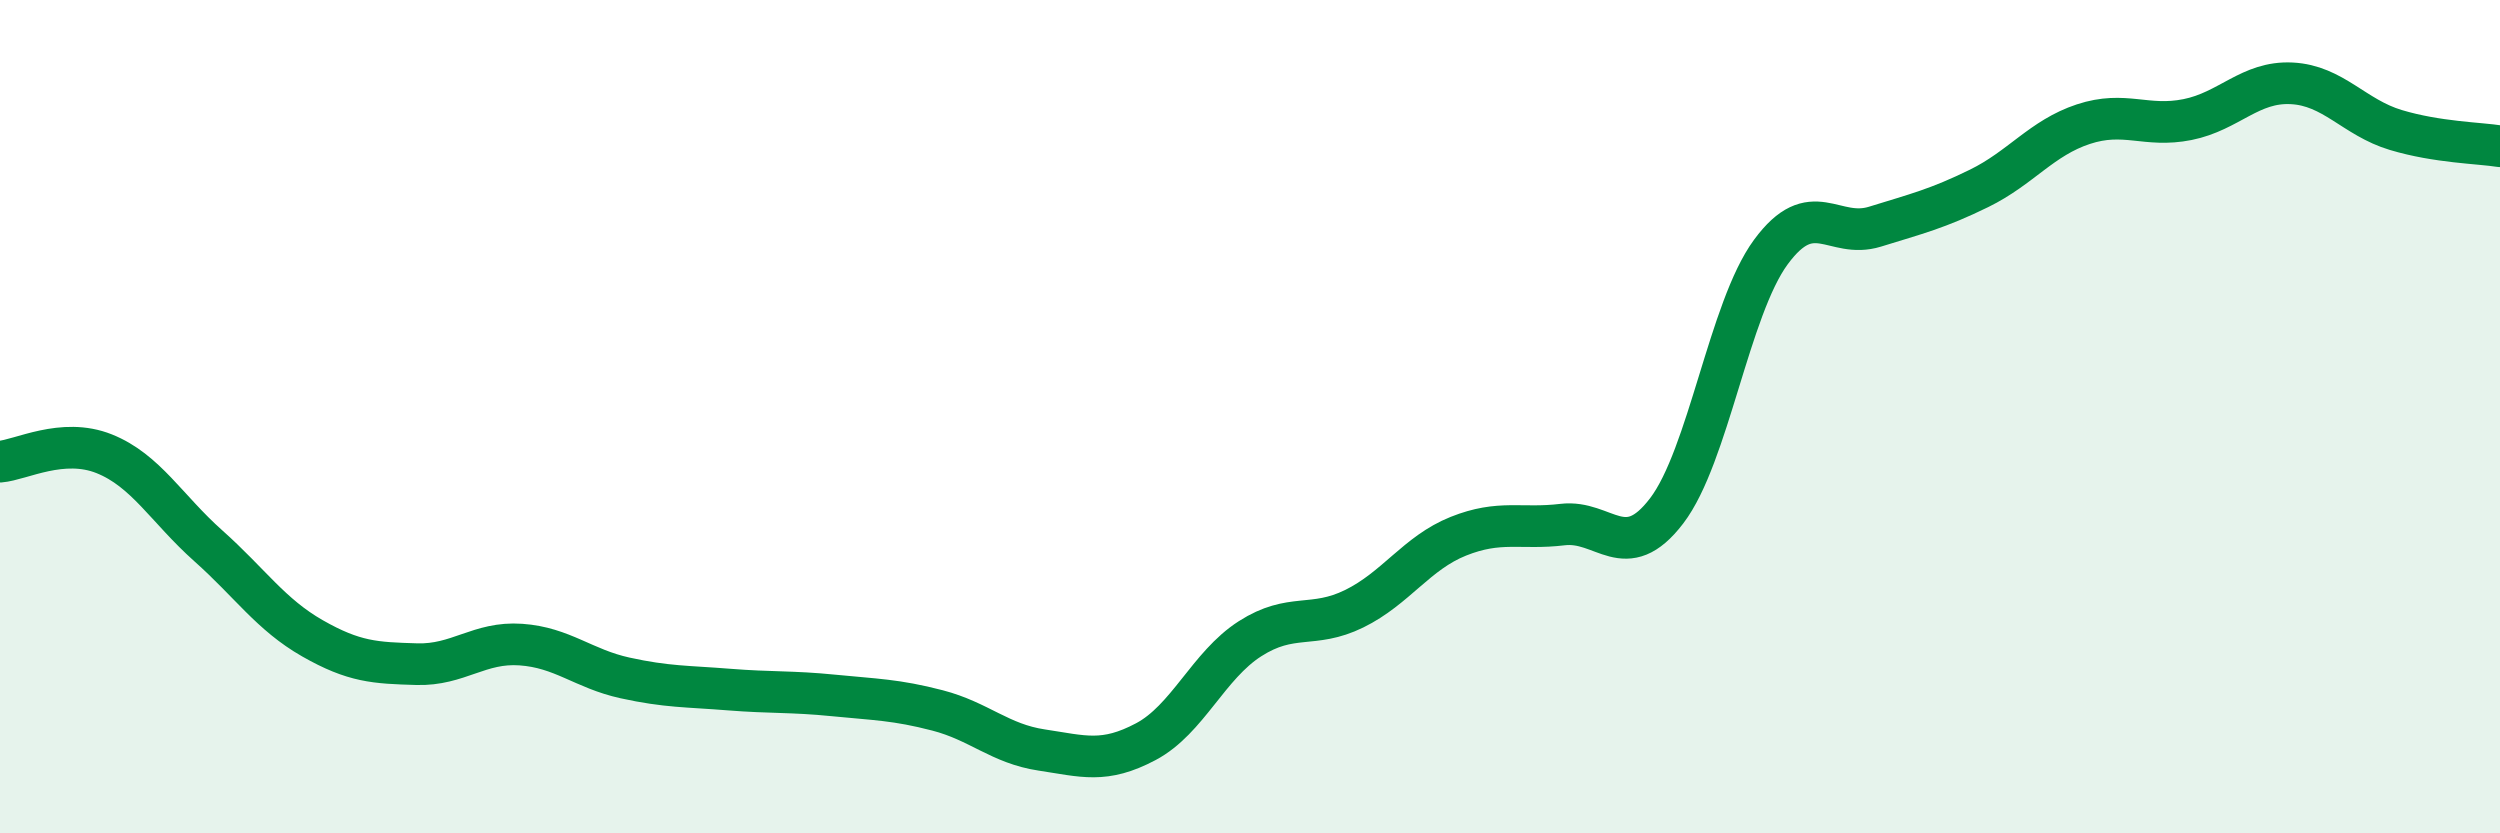
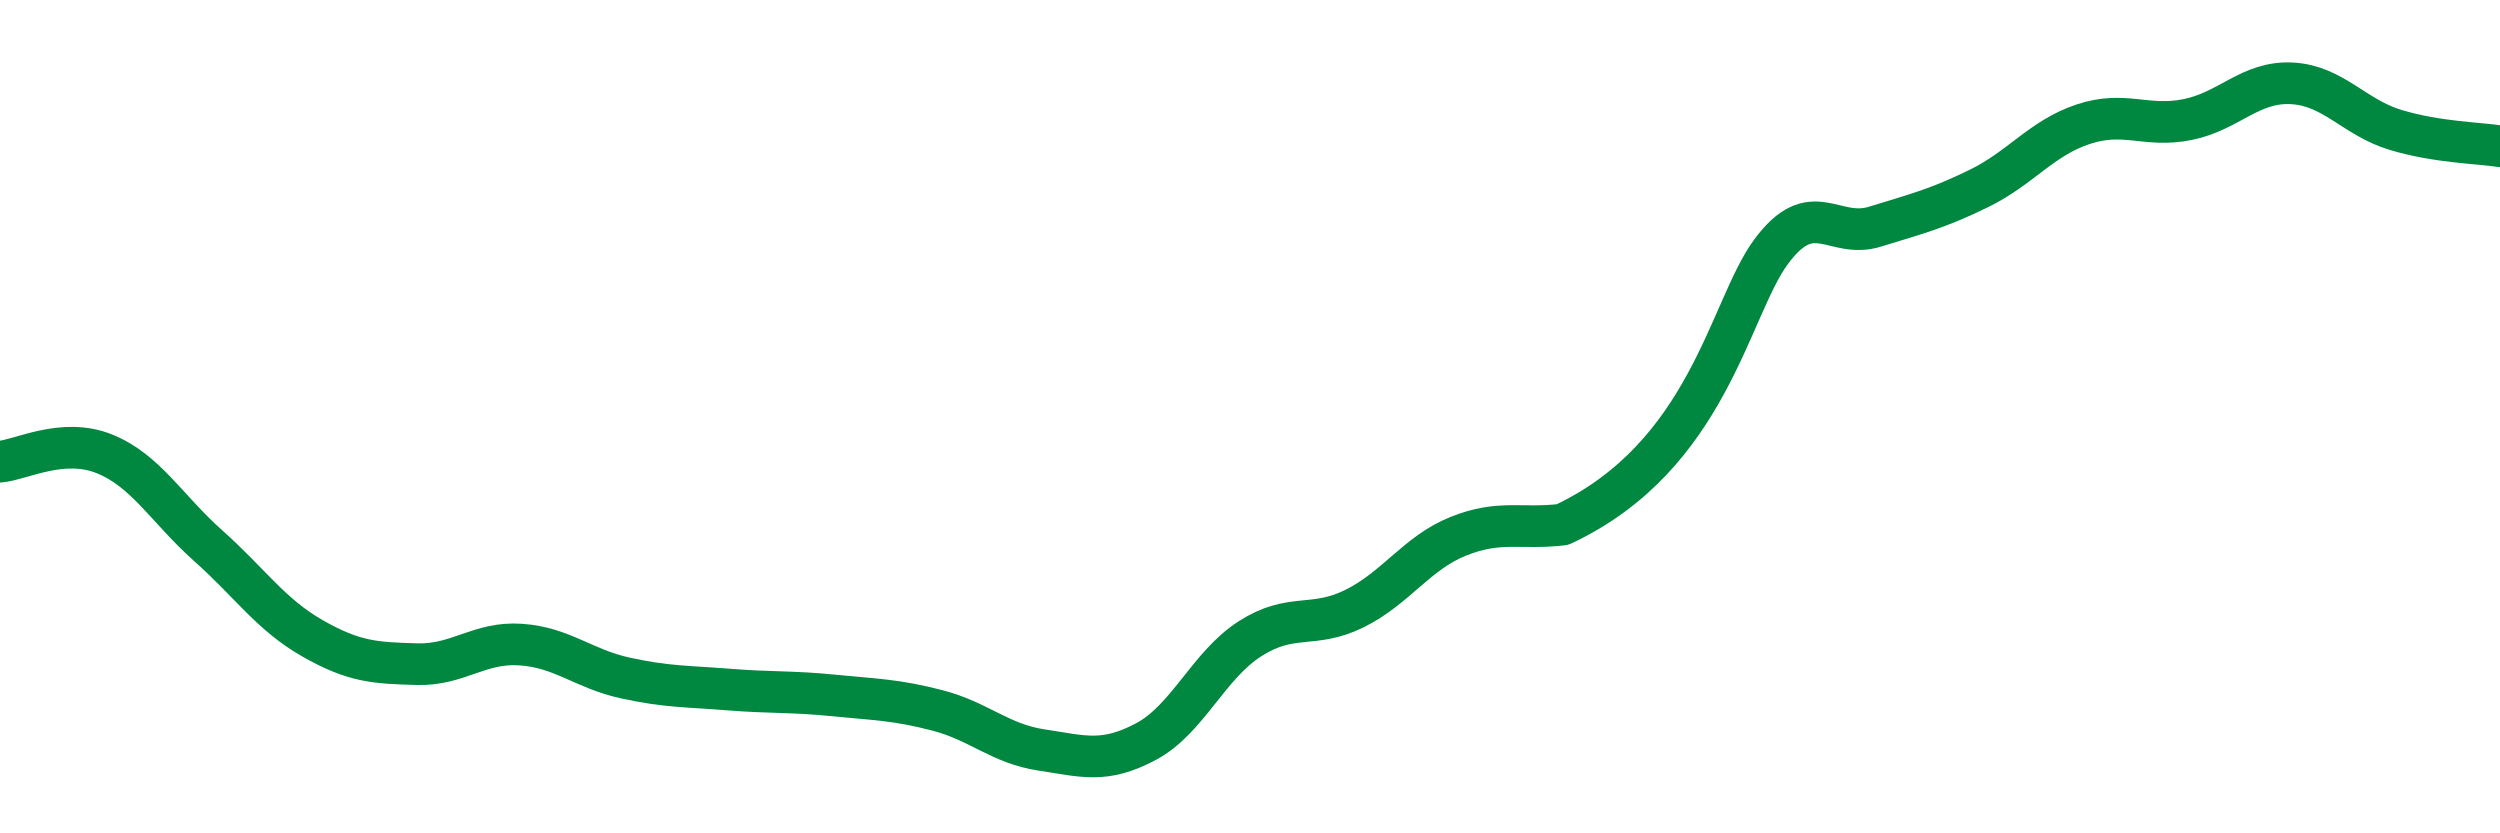
<svg xmlns="http://www.w3.org/2000/svg" width="60" height="20" viewBox="0 0 60 20">
-   <path d="M 0,11.08 C 0.5,11.04 1.5,10.49 2.5,10.89 C 3.5,11.29 4,12.21 5,13.1 C 6,13.99 6.5,14.75 7.5,15.32 C 8.5,15.89 9,15.91 10,15.94 C 11,15.97 11.5,15.4 12.5,15.47 C 13.5,15.54 14,16.05 15,16.27 C 16,16.49 16.5,16.47 17.5,16.55 C 18.5,16.63 19,16.59 20,16.69 C 21,16.79 21.5,16.79 22.5,17.05 C 23.5,17.31 24,17.85 25,18 C 26,18.15 26.5,18.33 27.5,17.8 C 28.5,17.27 29,15.97 30,15.33 C 31,14.69 31.5,15.1 32.5,14.61 C 33.5,14.12 34,13.27 35,12.87 C 36,12.47 36.5,12.71 37.5,12.59 C 38.5,12.47 39,13.57 40,12.26 C 41,10.95 41.5,7.41 42.5,6.05 C 43.5,4.69 44,5.75 45,5.44 C 46,5.13 46.5,5.01 47.5,4.52 C 48.5,4.03 49,3.31 50,2.98 C 51,2.65 51.5,3.07 52.5,2.87 C 53.5,2.67 54,1.95 55,2 C 56,2.05 56.5,2.82 57.5,3.12 C 58.5,3.42 59.5,3.43 60,3.51L60 20L0 20Z" fill="#008740" opacity="0.1" stroke-linecap="round" stroke-linejoin="round" />
-   <path d="M 0,11.08 C 0.5,11.04 1.5,10.49 2.5,10.89 C 3.5,11.29 4,12.21 5,13.1 C 6,13.99 6.5,14.75 7.5,15.32 C 8.5,15.89 9,15.91 10,15.94 C 11,15.97 11.5,15.4 12.5,15.47 C 13.5,15.54 14,16.05 15,16.27 C 16,16.49 16.5,16.47 17.5,16.55 C 18.5,16.63 19,16.59 20,16.69 C 21,16.79 21.5,16.79 22.5,17.05 C 23.5,17.31 24,17.85 25,18 C 26,18.15 26.5,18.33 27.5,17.8 C 28.5,17.27 29,15.97 30,15.33 C 31,14.69 31.5,15.1 32.5,14.61 C 33.5,14.12 34,13.27 35,12.87 C 36,12.47 36.5,12.71 37.5,12.59 C 38.5,12.47 39,13.57 40,12.26 C 41,10.95 41.5,7.41 42.5,6.05 C 43.5,4.69 44,5.75 45,5.44 C 46,5.13 46.5,5.01 47.5,4.52 C 48.5,4.03 49,3.31 50,2.98 C 51,2.65 51.5,3.07 52.5,2.87 C 53.5,2.67 54,1.95 55,2 C 56,2.05 56.5,2.82 57.5,3.12 C 58.5,3.42 59.5,3.43 60,3.51" stroke="#008740" stroke-width="1" fill="none" stroke-linecap="round" stroke-linejoin="round" />
+   <path d="M 0,11.08 C 0.5,11.04 1.5,10.49 2.5,10.89 C 3.5,11.29 4,12.21 5,13.1 C 6,13.99 6.5,14.75 7.5,15.32 C 8.5,15.89 9,15.91 10,15.94 C 11,15.97 11.5,15.4 12.5,15.47 C 13.5,15.54 14,16.05 15,16.27 C 16,16.49 16.5,16.47 17.5,16.55 C 18.5,16.63 19,16.59 20,16.69 C 21,16.79 21.5,16.79 22.5,17.05 C 23.5,17.31 24,17.85 25,18 C 26,18.15 26.5,18.33 27.5,17.8 C 28.5,17.27 29,15.97 30,15.33 C 31,14.69 31.5,15.1 32.5,14.61 C 33.5,14.12 34,13.27 35,12.87 C 36,12.47 36.5,12.71 37.5,12.59 C 41,10.95 41.5,7.41 42.5,6.05 C 43.5,4.69 44,5.75 45,5.44 C 46,5.13 46.5,5.01 47.5,4.52 C 48.5,4.03 49,3.31 50,2.98 C 51,2.65 51.5,3.07 52.5,2.87 C 53.5,2.67 54,1.95 55,2 C 56,2.05 56.5,2.82 57.5,3.12 C 58.5,3.42 59.5,3.43 60,3.51" stroke="#008740" stroke-width="1" fill="none" stroke-linecap="round" stroke-linejoin="round" />
</svg>